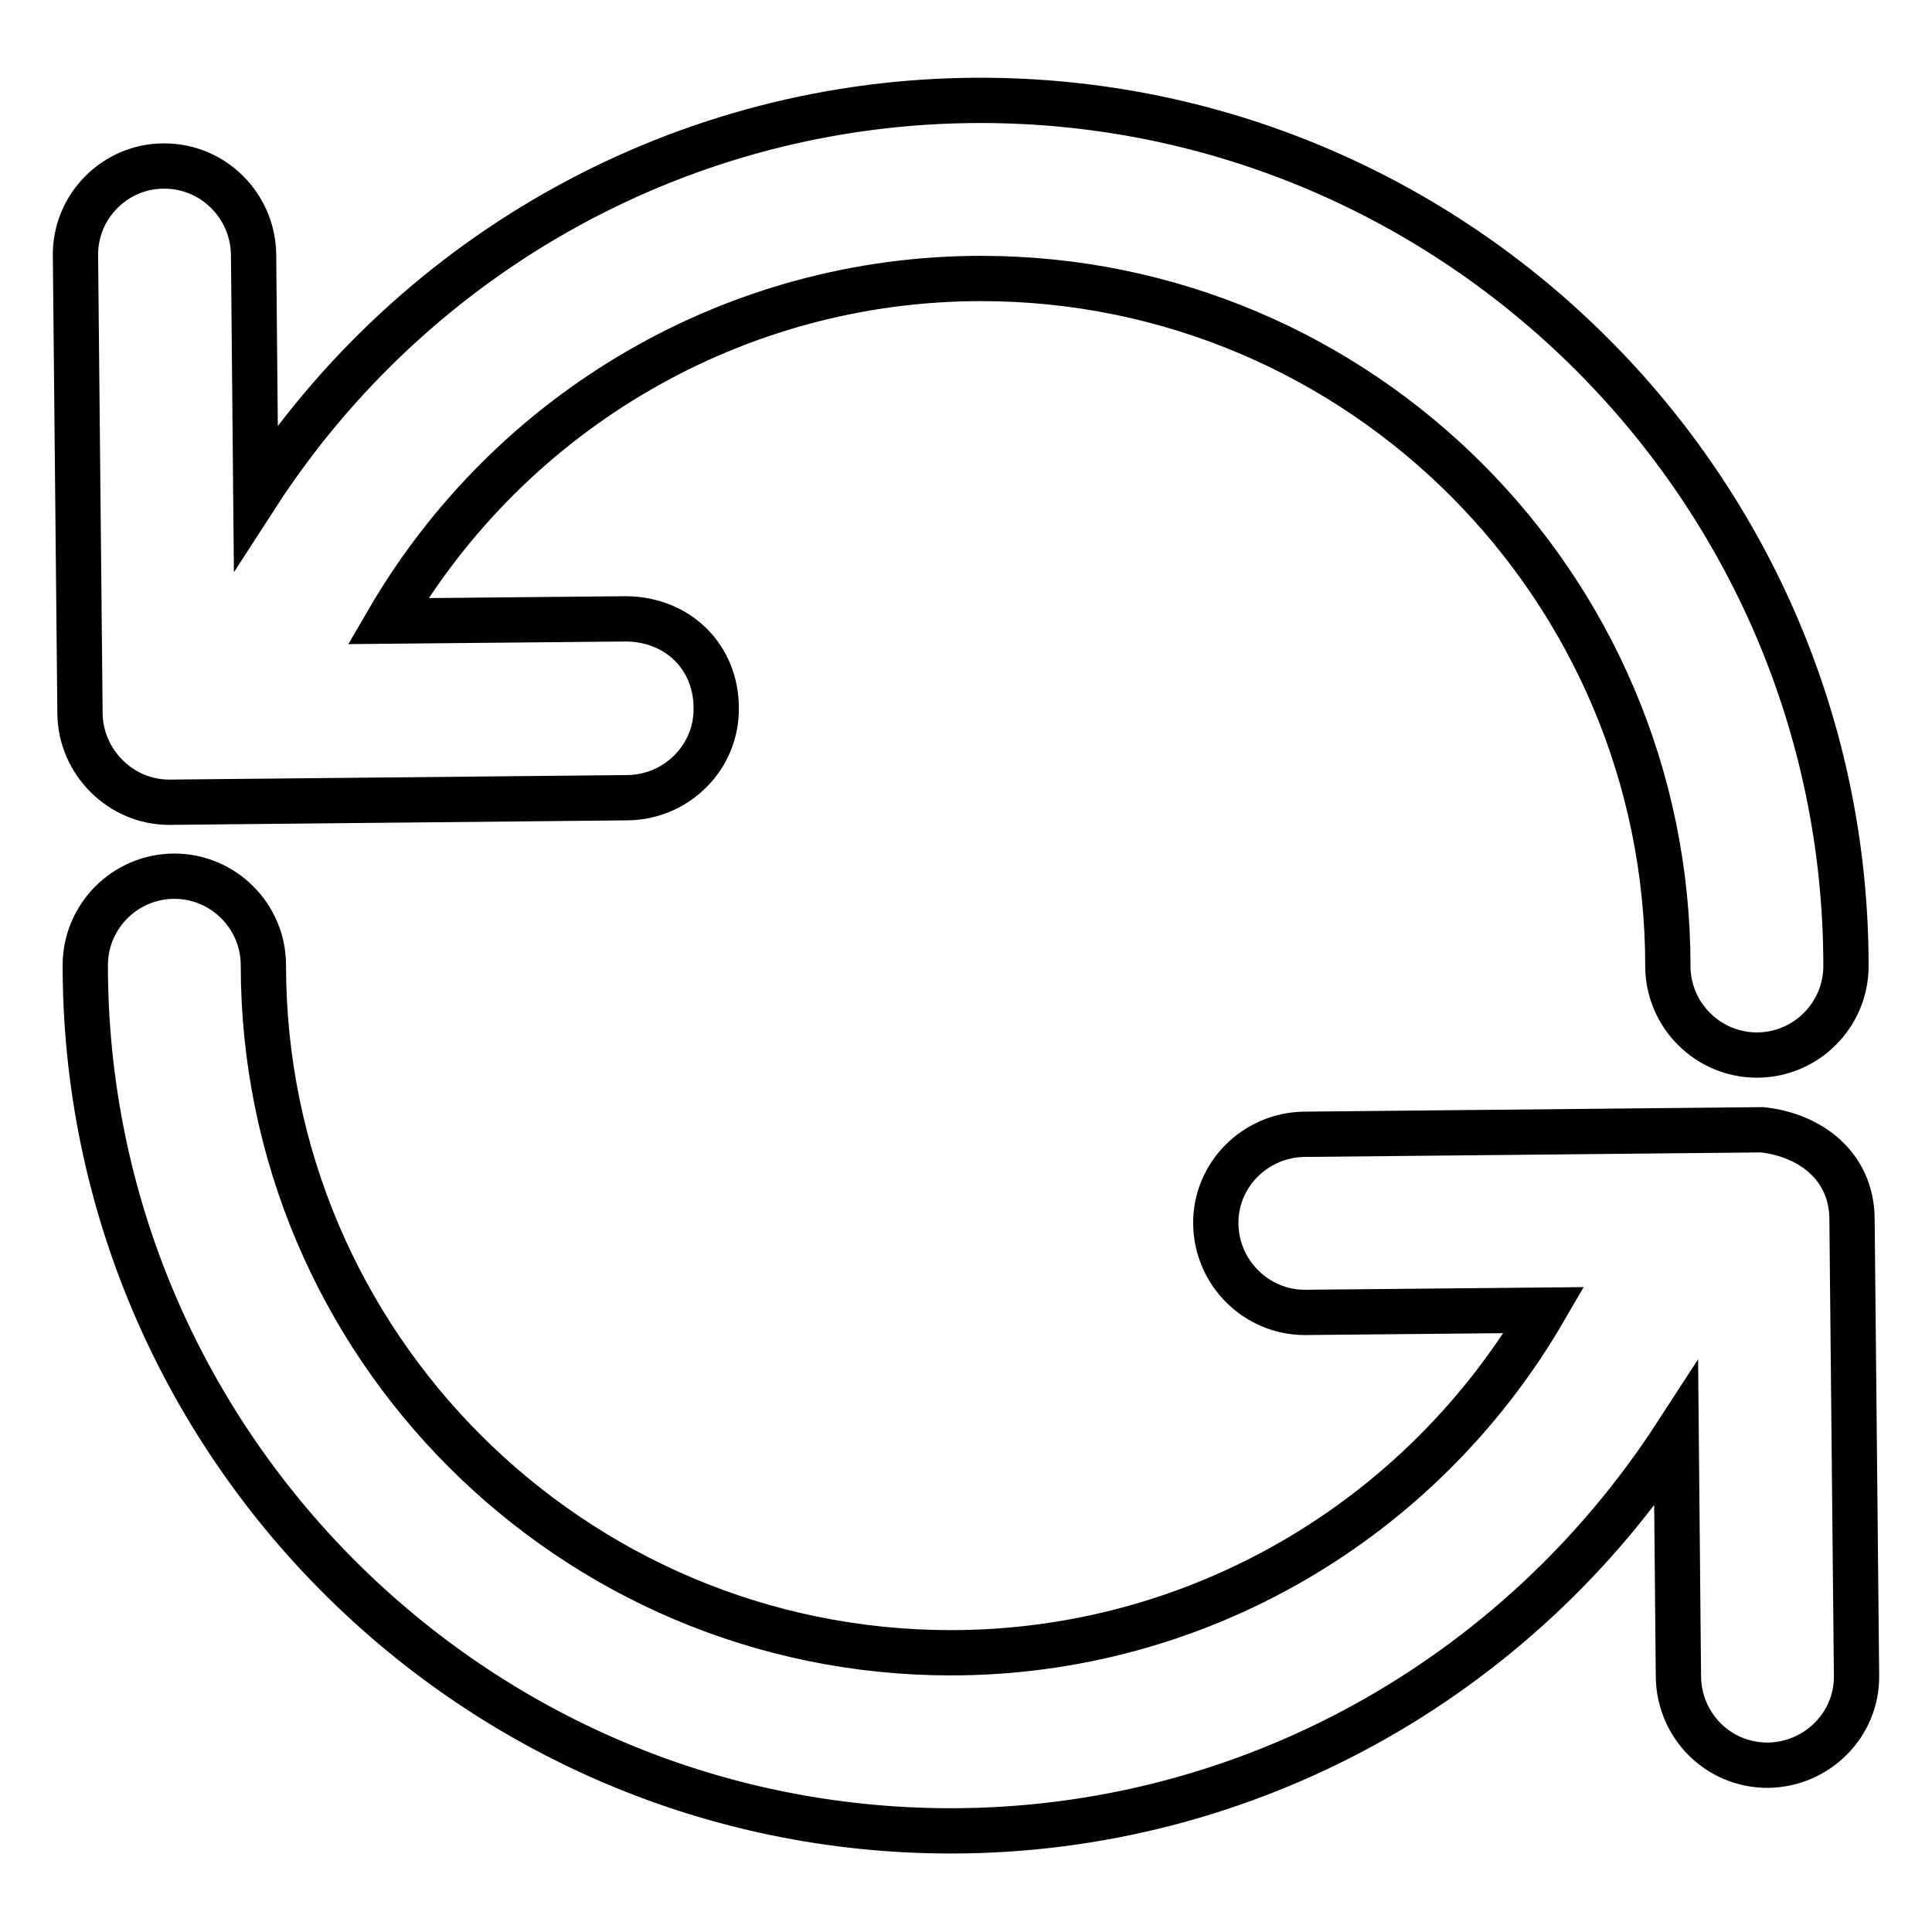
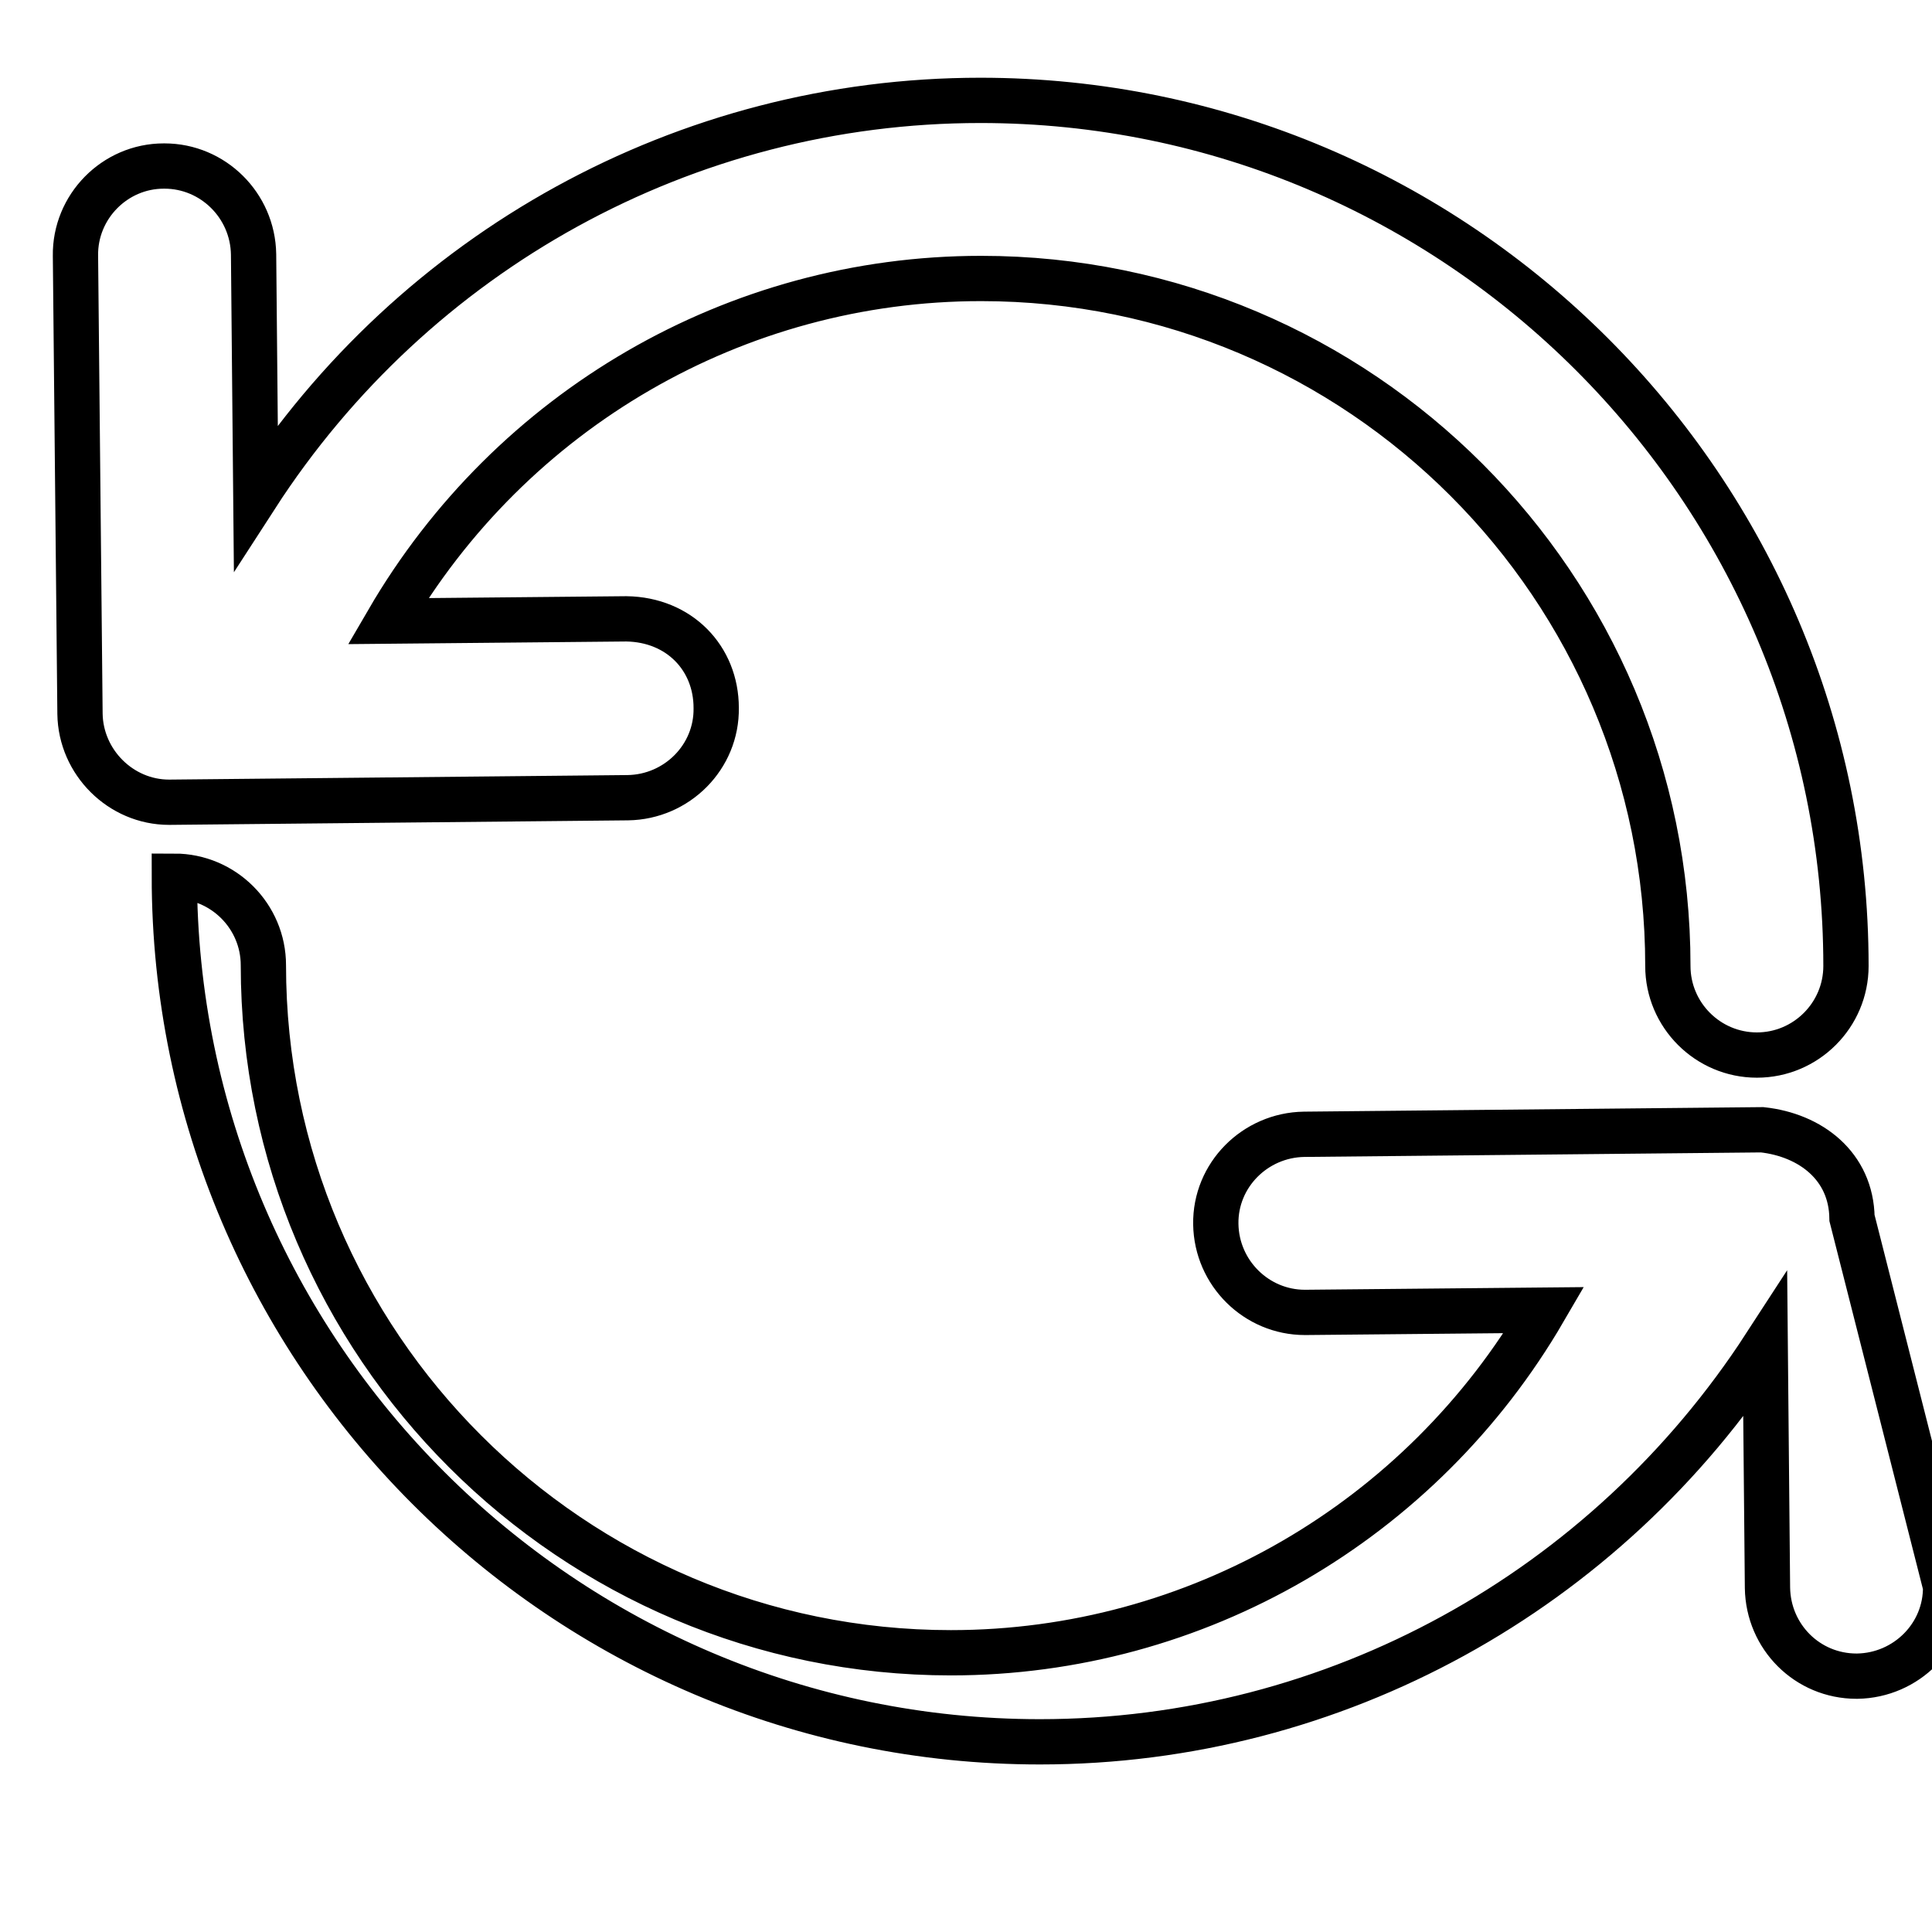
<svg xmlns="http://www.w3.org/2000/svg" version="1.1" x="0px" y="0px" viewBox="0 0 256 256" enable-background="new 0 0 256 256" xml:space="preserve">
  <g>
-     <path stroke-width="6" fill-opacity="0" stroke="#000000" d="M22.4,106.3h0.1l60.7-0.6c6.5-0.1,11.8-5.4,11.7-11.9C94.9,87.2,90,82.1,83,82l-31.6,0.3 c16.3-28,46.1-45.4,78.6-45.4c50.2,0,91,40.8,91,91.1c0,6.5,5.3,11.8,11.8,11.8s11.8-5.3,11.8-11.8c0-63.2-51.5-114.7-114.7-114.7 c-39.1,0-75,20-96,52.5l-0.3-32.1c-0.1-6.5-5.4-11.7-11.8-11.7h-0.1C15.2,22,9.9,27.4,10,33.9l0.6,60.7 C10.7,101,16,106.3,22.4,106.3z M245.4,161.4c-0.1-6.9-5.5-11-11.9-11.7l-60.7,0.6c-6.5,0.1-11.8,5.4-11.7,11.9 c0.1,6.5,5.4,11.7,11.8,11.7h0.1l31.6-0.3c-16.3,28-46.1,45.4-78.6,45.4c-50.2,0-91.1-40.8-91.1-91.1c0-6.5-5.3-11.8-11.8-11.8 s-11.8,5.3-11.8,11.8c0,63.2,51.5,114.7,114.7,114.7c39.1,0,75-20,96.1-52.5l0.3,32.1c0.1,6.5,5.3,11.7,11.8,11.7h0.1 c6.5-0.1,11.8-5.4,11.7-11.9L245.4,161.4L245.4,161.4z" />
+     <path stroke-width="6" fill-opacity="0" stroke="#000000" d="M22.4,106.3h0.1l60.7-0.6c6.5-0.1,11.8-5.4,11.7-11.9C94.9,87.2,90,82.1,83,82l-31.6,0.3 c16.3-28,46.1-45.4,78.6-45.4c50.2,0,91,40.8,91,91.1c0,6.5,5.3,11.8,11.8,11.8s11.8-5.3,11.8-11.8c0-63.2-51.5-114.7-114.7-114.7 c-39.1,0-75,20-96,52.5l-0.3-32.1c-0.1-6.5-5.4-11.7-11.8-11.7h-0.1C15.2,22,9.9,27.4,10,33.9l0.6,60.7 C10.7,101,16,106.3,22.4,106.3z M245.4,161.4c-0.1-6.9-5.5-11-11.9-11.7l-60.7,0.6c-6.5,0.1-11.8,5.4-11.7,11.9 c0.1,6.5,5.4,11.7,11.8,11.7h0.1l31.6-0.3c-16.3,28-46.1,45.4-78.6,45.4c-50.2,0-91.1-40.8-91.1-91.1c0-6.5-5.3-11.8-11.8-11.8 c0,63.2,51.5,114.7,114.7,114.7c39.1,0,75-20,96.1-52.5l0.3,32.1c0.1,6.5,5.3,11.7,11.8,11.7h0.1 c6.5-0.1,11.8-5.4,11.7-11.9L245.4,161.4L245.4,161.4z" />
  </g>
</svg>